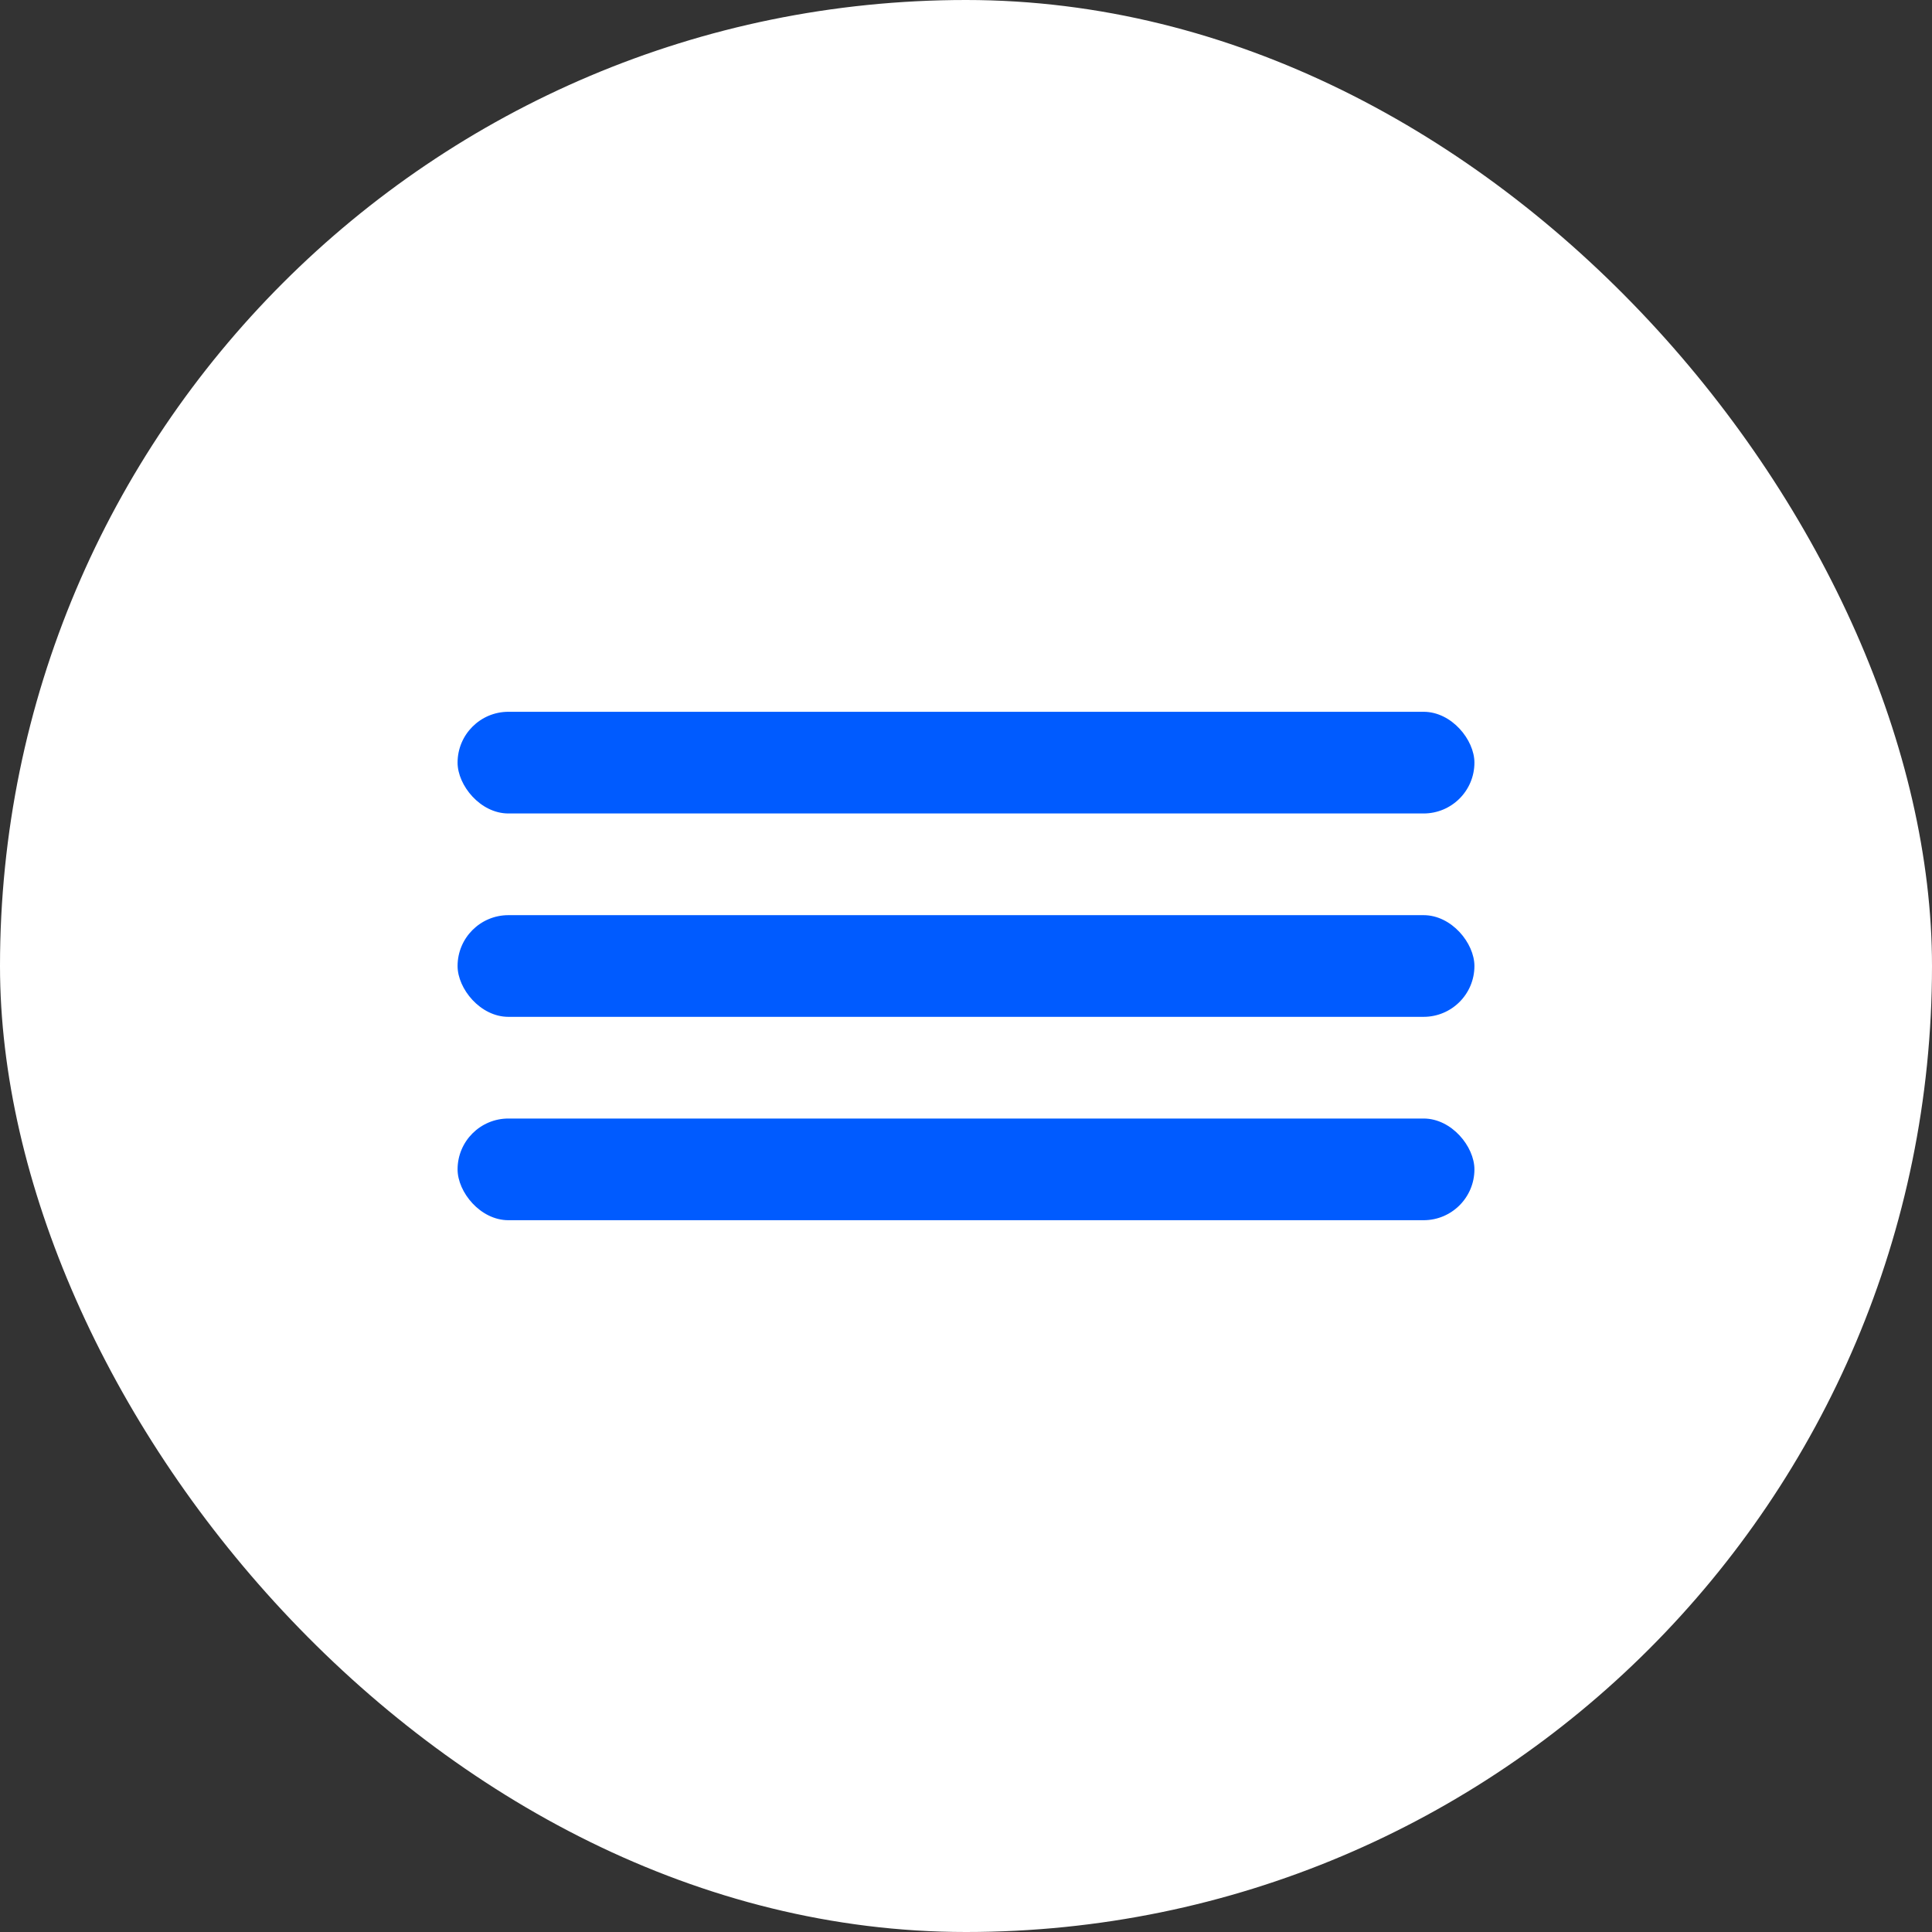
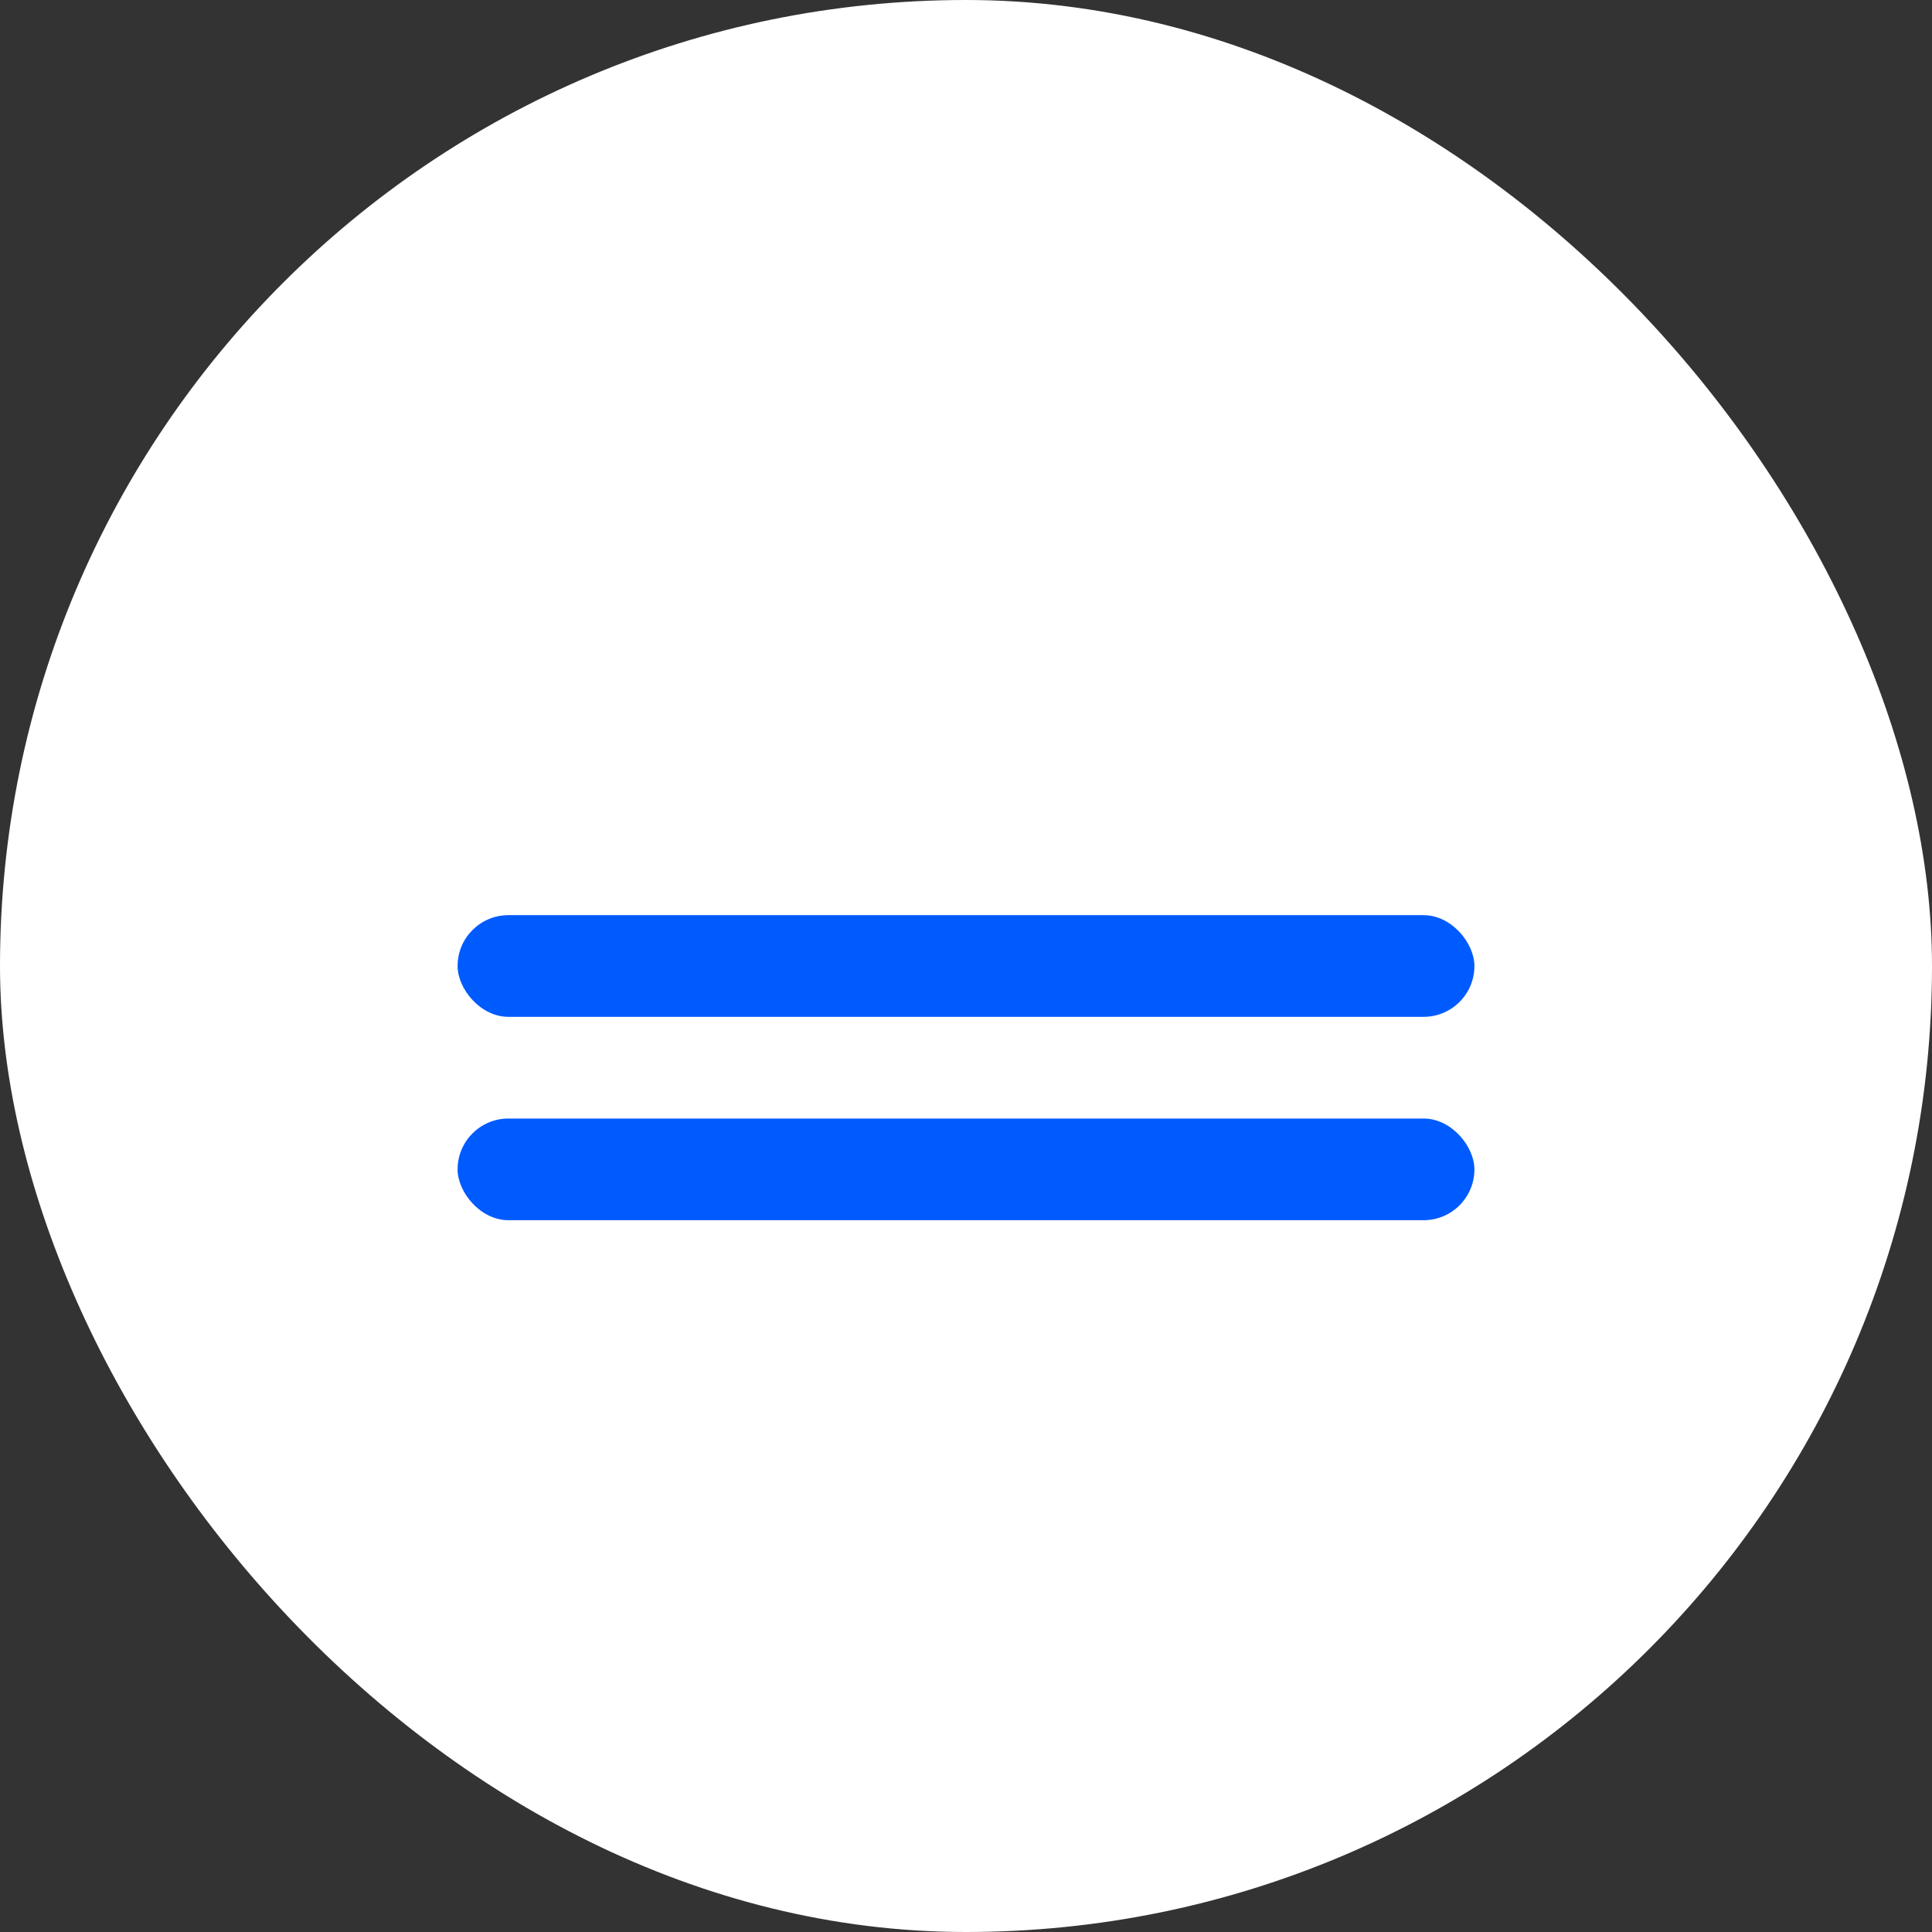
<svg xmlns="http://www.w3.org/2000/svg" width="38" height="38" viewBox="0 0 38 38" fill="none">
  <rect x="0" y="0" width="38" height="38" fill="#333333" stroke="none" />
  <rect width="38" height="38" rx="19" fill="white" />
-   <rect x="9" y="14" width="20" height="2" rx="1" fill="#005BFF" />
  <rect x="9" y="18" width="20" height="2" rx="1" fill="#005BFF" />
  <rect x="9" y="22" width="20" height="2" rx="1" fill="#005BFF" />
</svg>